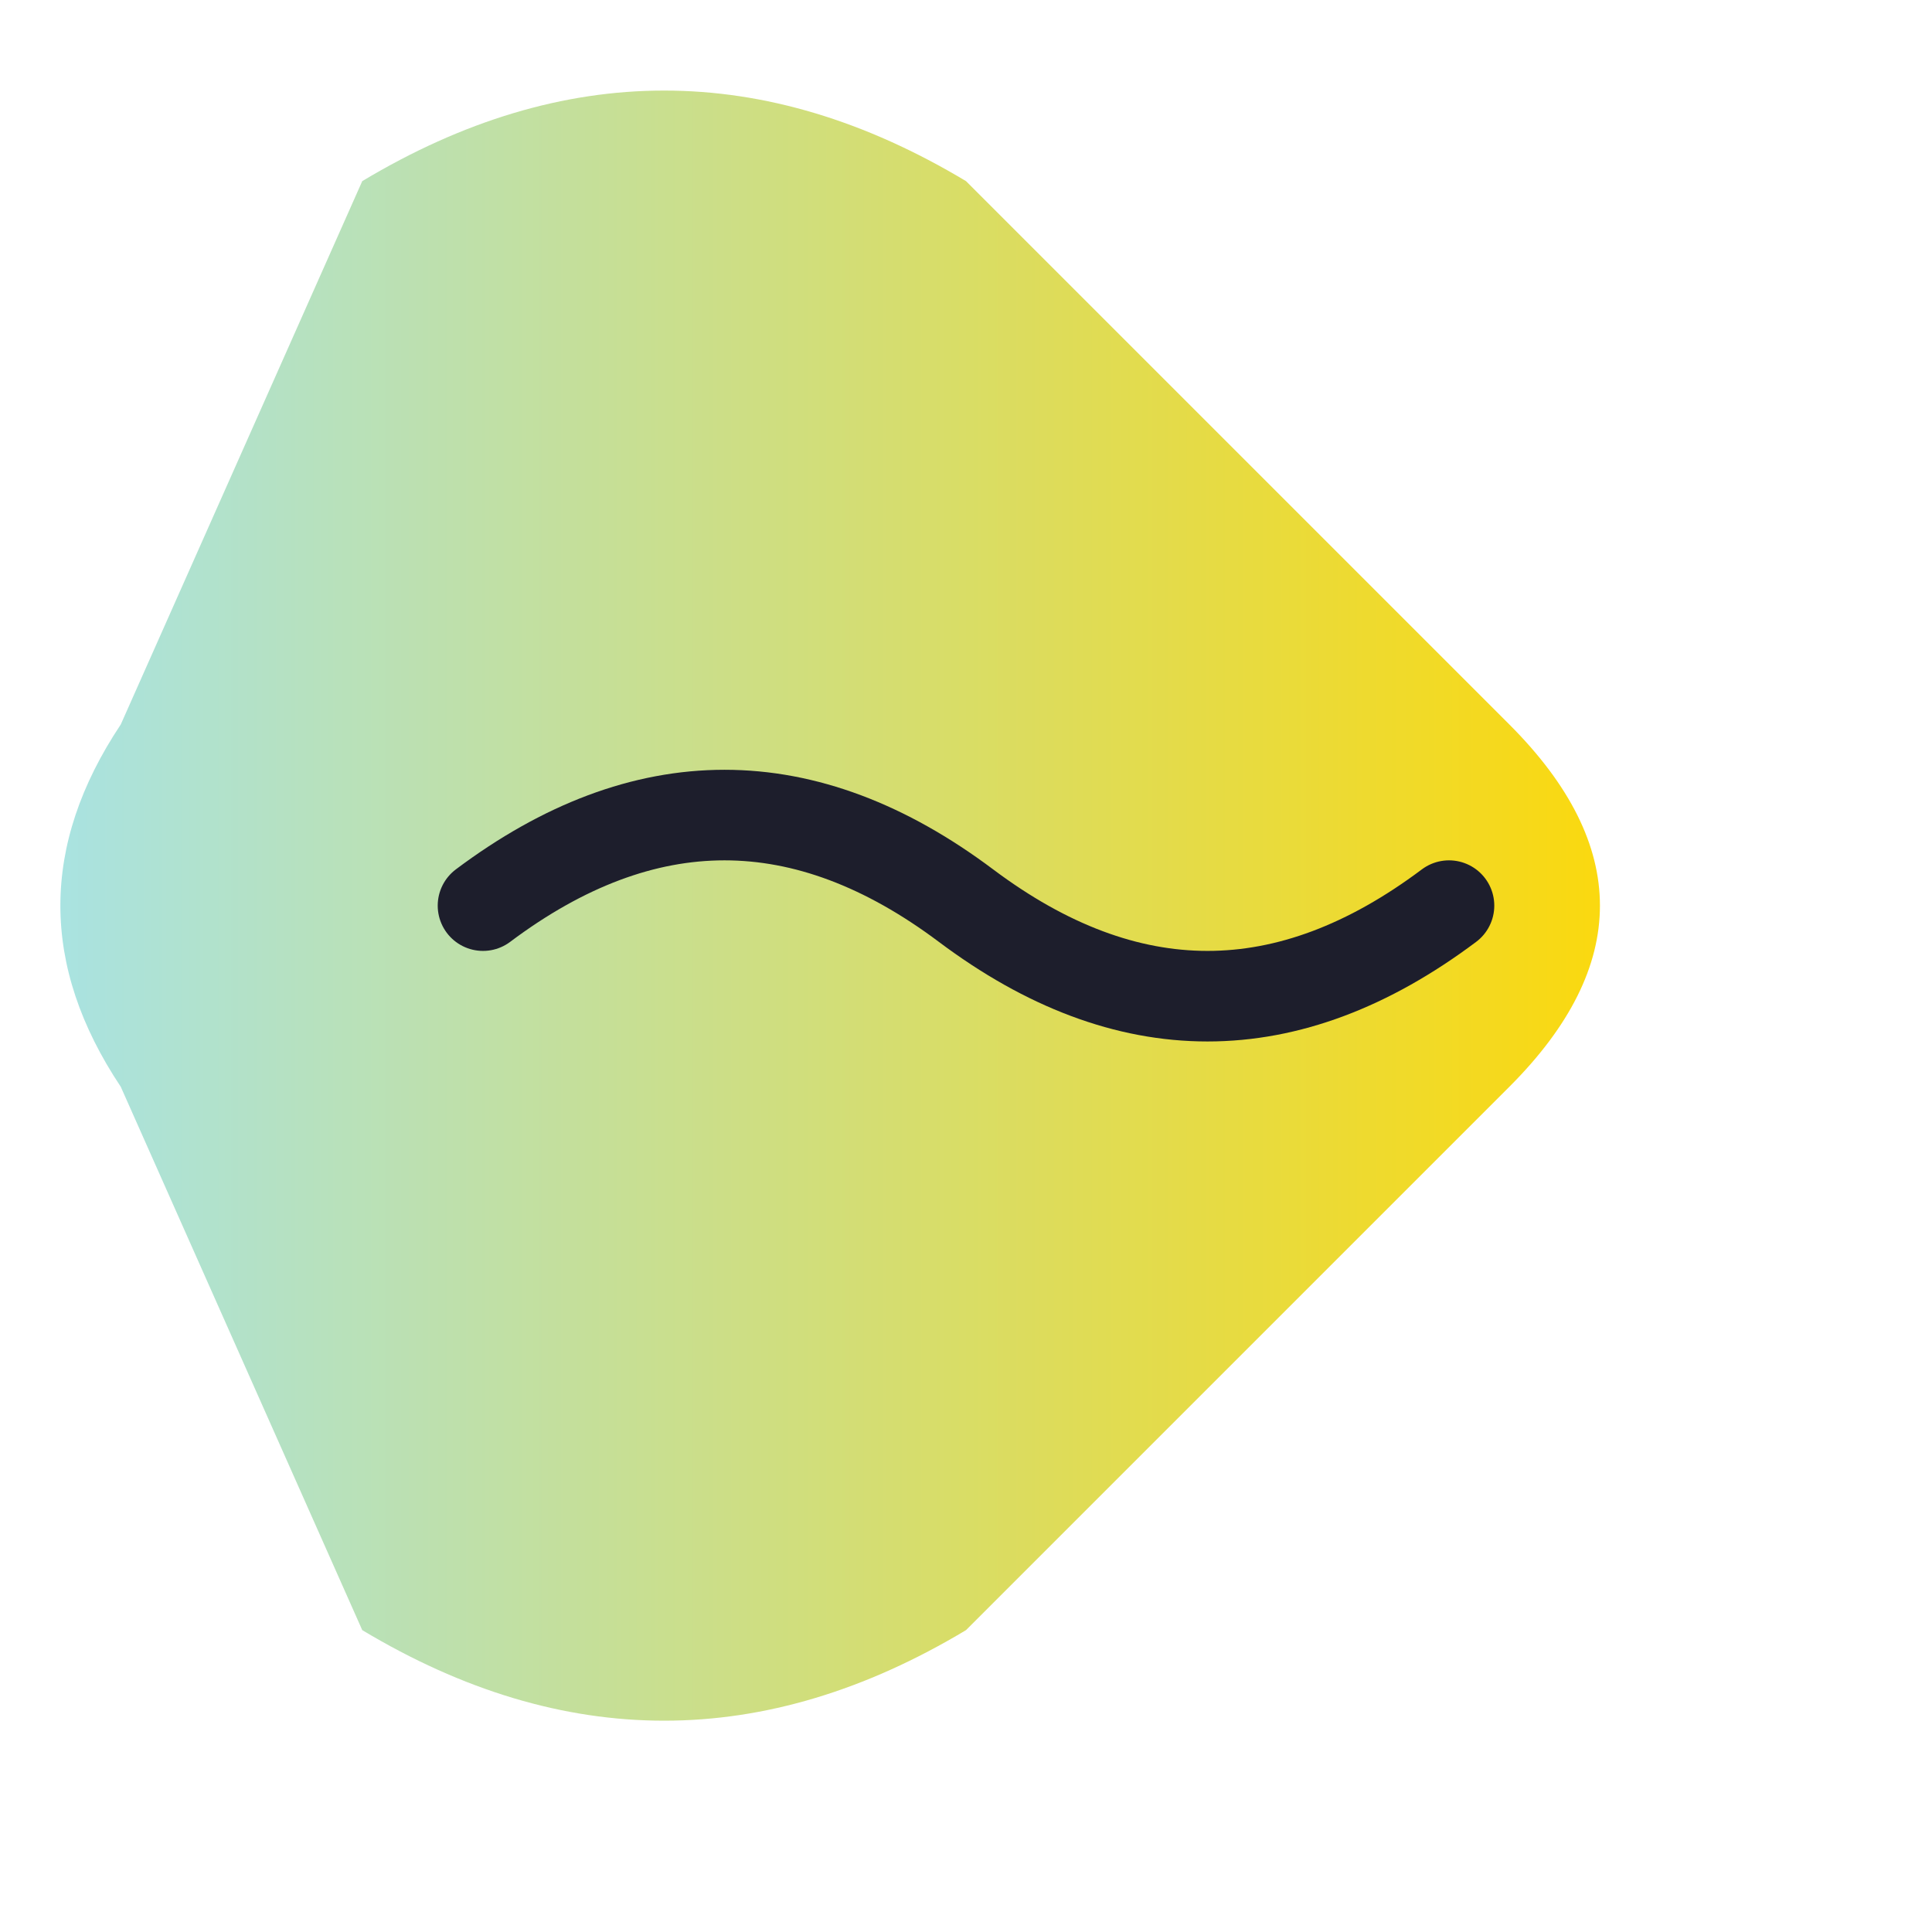
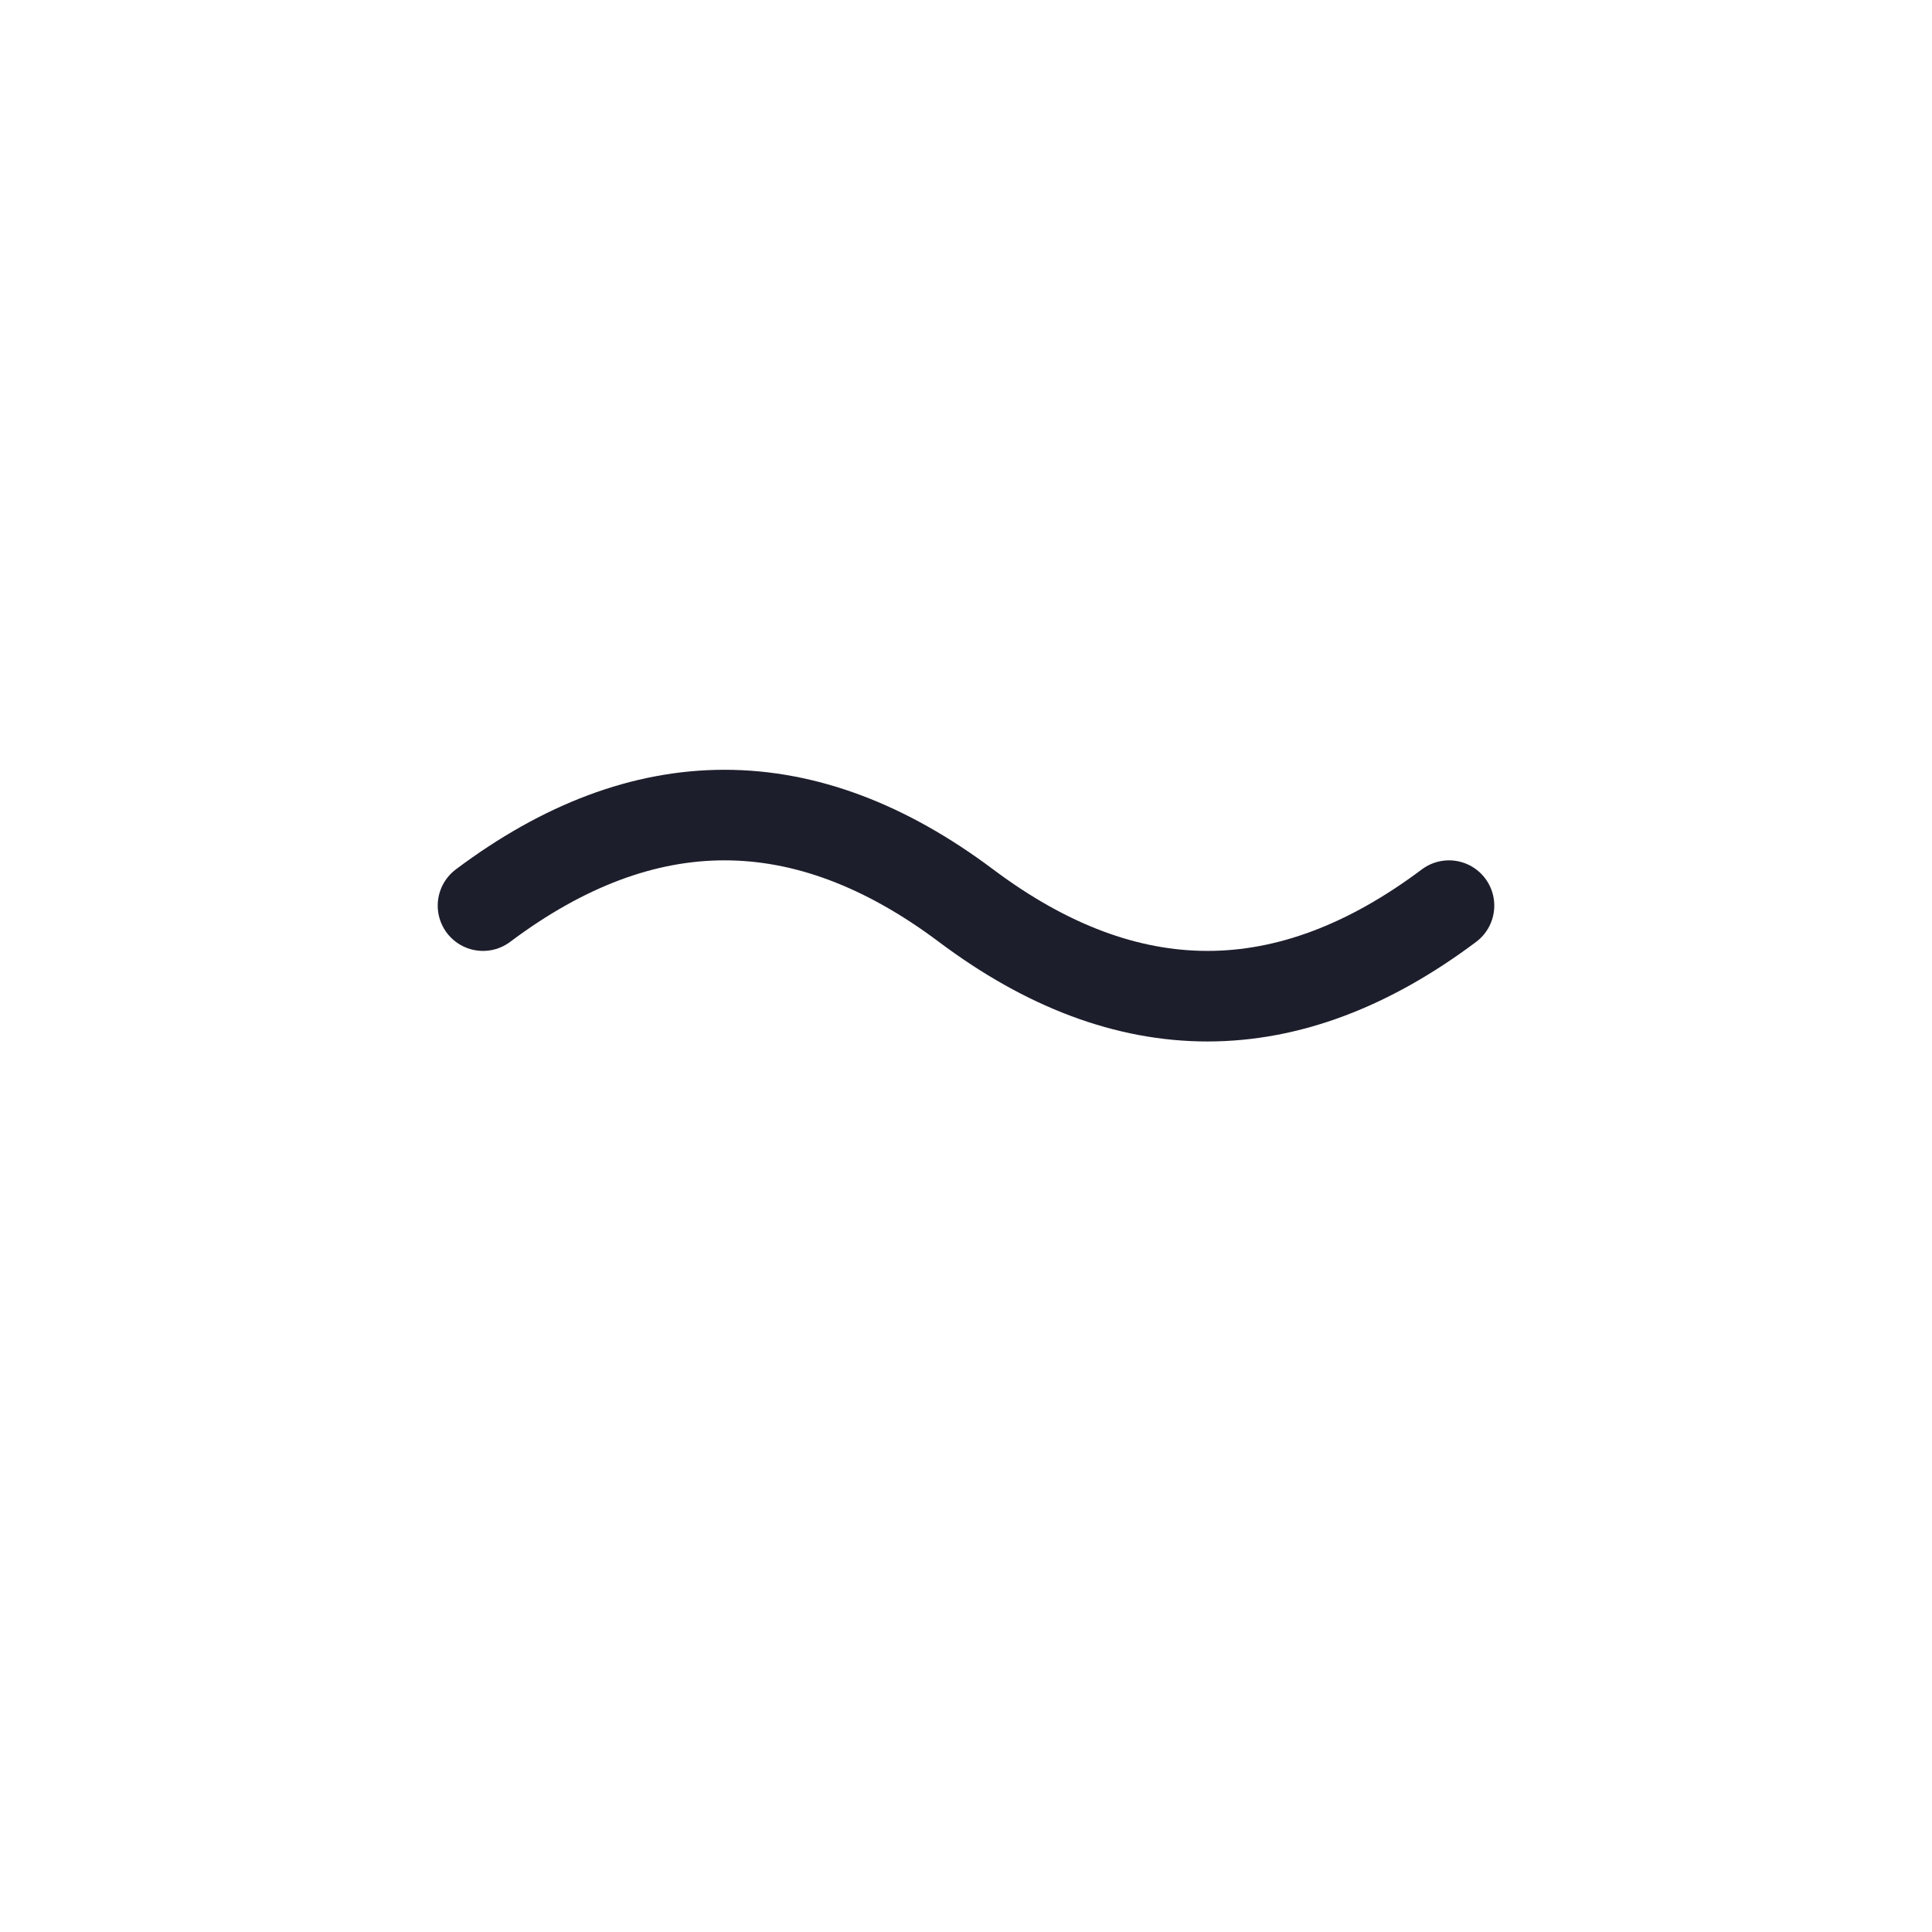
<svg xmlns="http://www.w3.org/2000/svg" width="32" height="32" viewBox="0 0 32 32">
  <defs>
    <linearGradient id="favicon-gradient" x1="0%" y1="0%" x2="100%" y2="0%">
      <stop offset="0%" stop-color="#A6E3E9" />
      <stop offset="100%" stop-color="#FFD803" />
    </linearGradient>
  </defs>
-   <path d="M6,3 Q11,0 16,3 L25,12 Q28,15 25,18 L16,27 Q11,30 6,27 L2,18 Q0,15 2,12 Z" fill="url(#favicon-gradient)" />
  <path d="M8,15 Q12,12 16,15 Q20,18 24,15" stroke="#1D1E2C" stroke-width="1.5" stroke-linecap="round" fill="none" />
</svg>